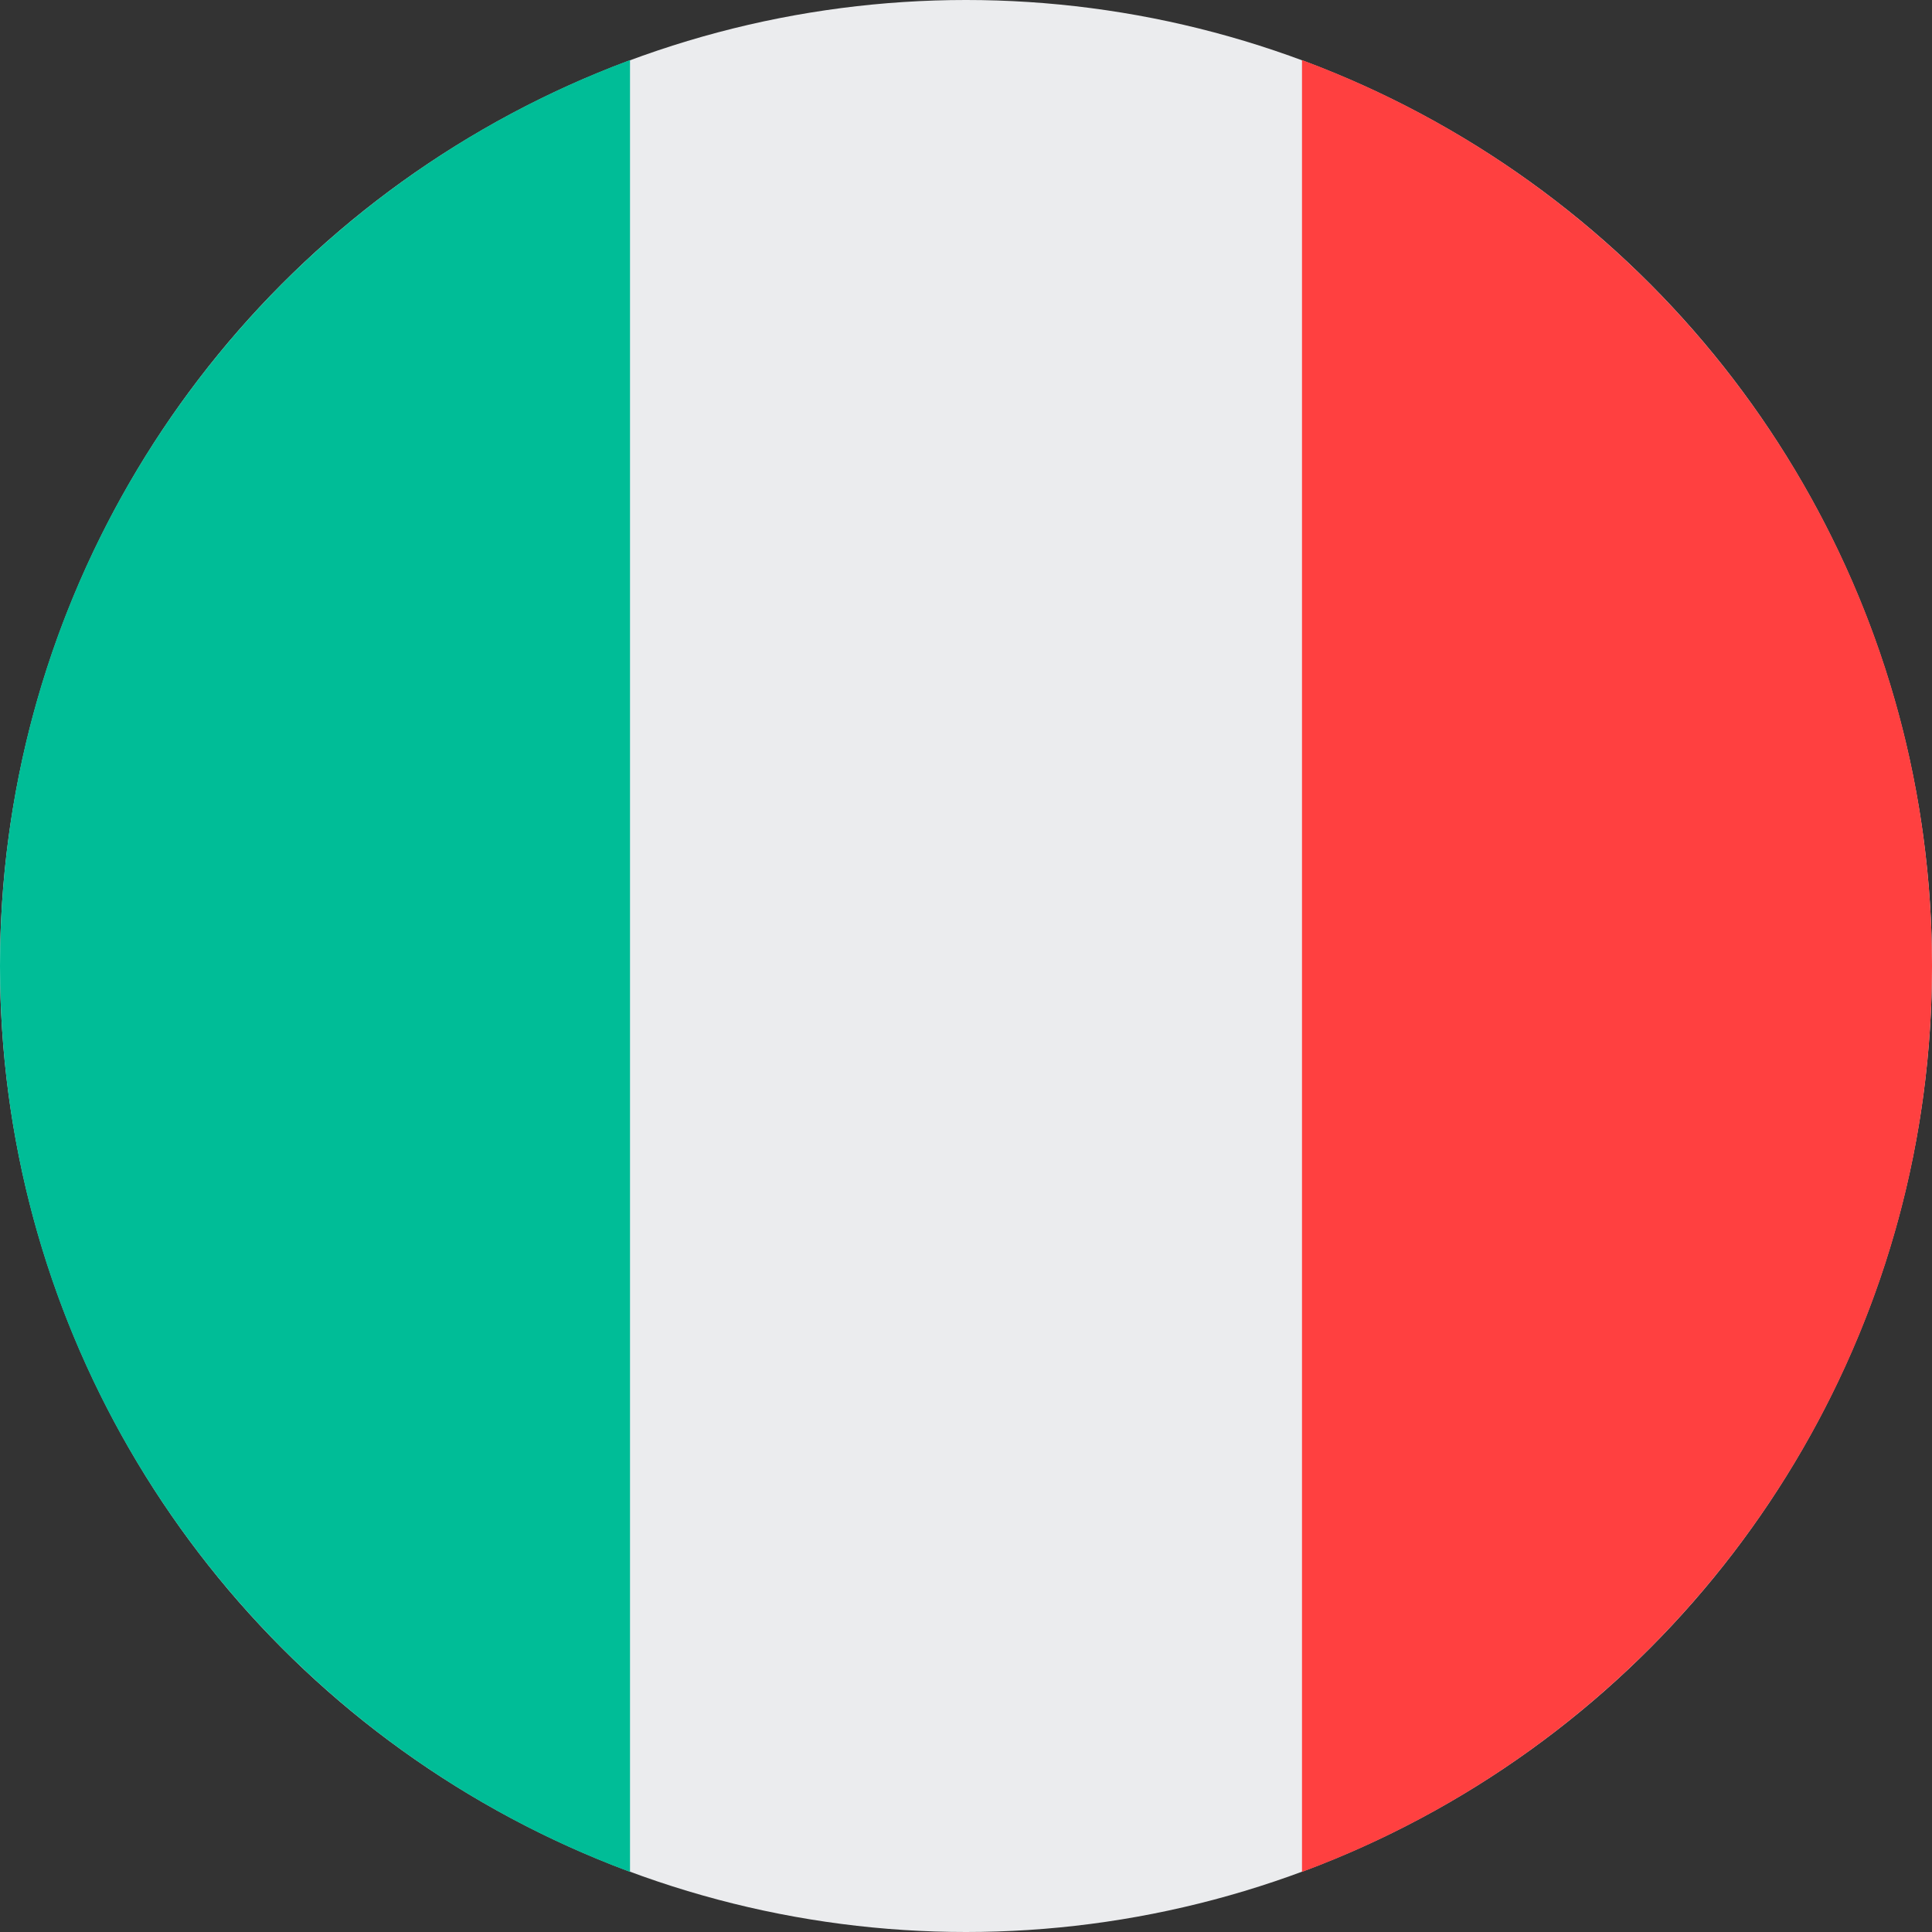
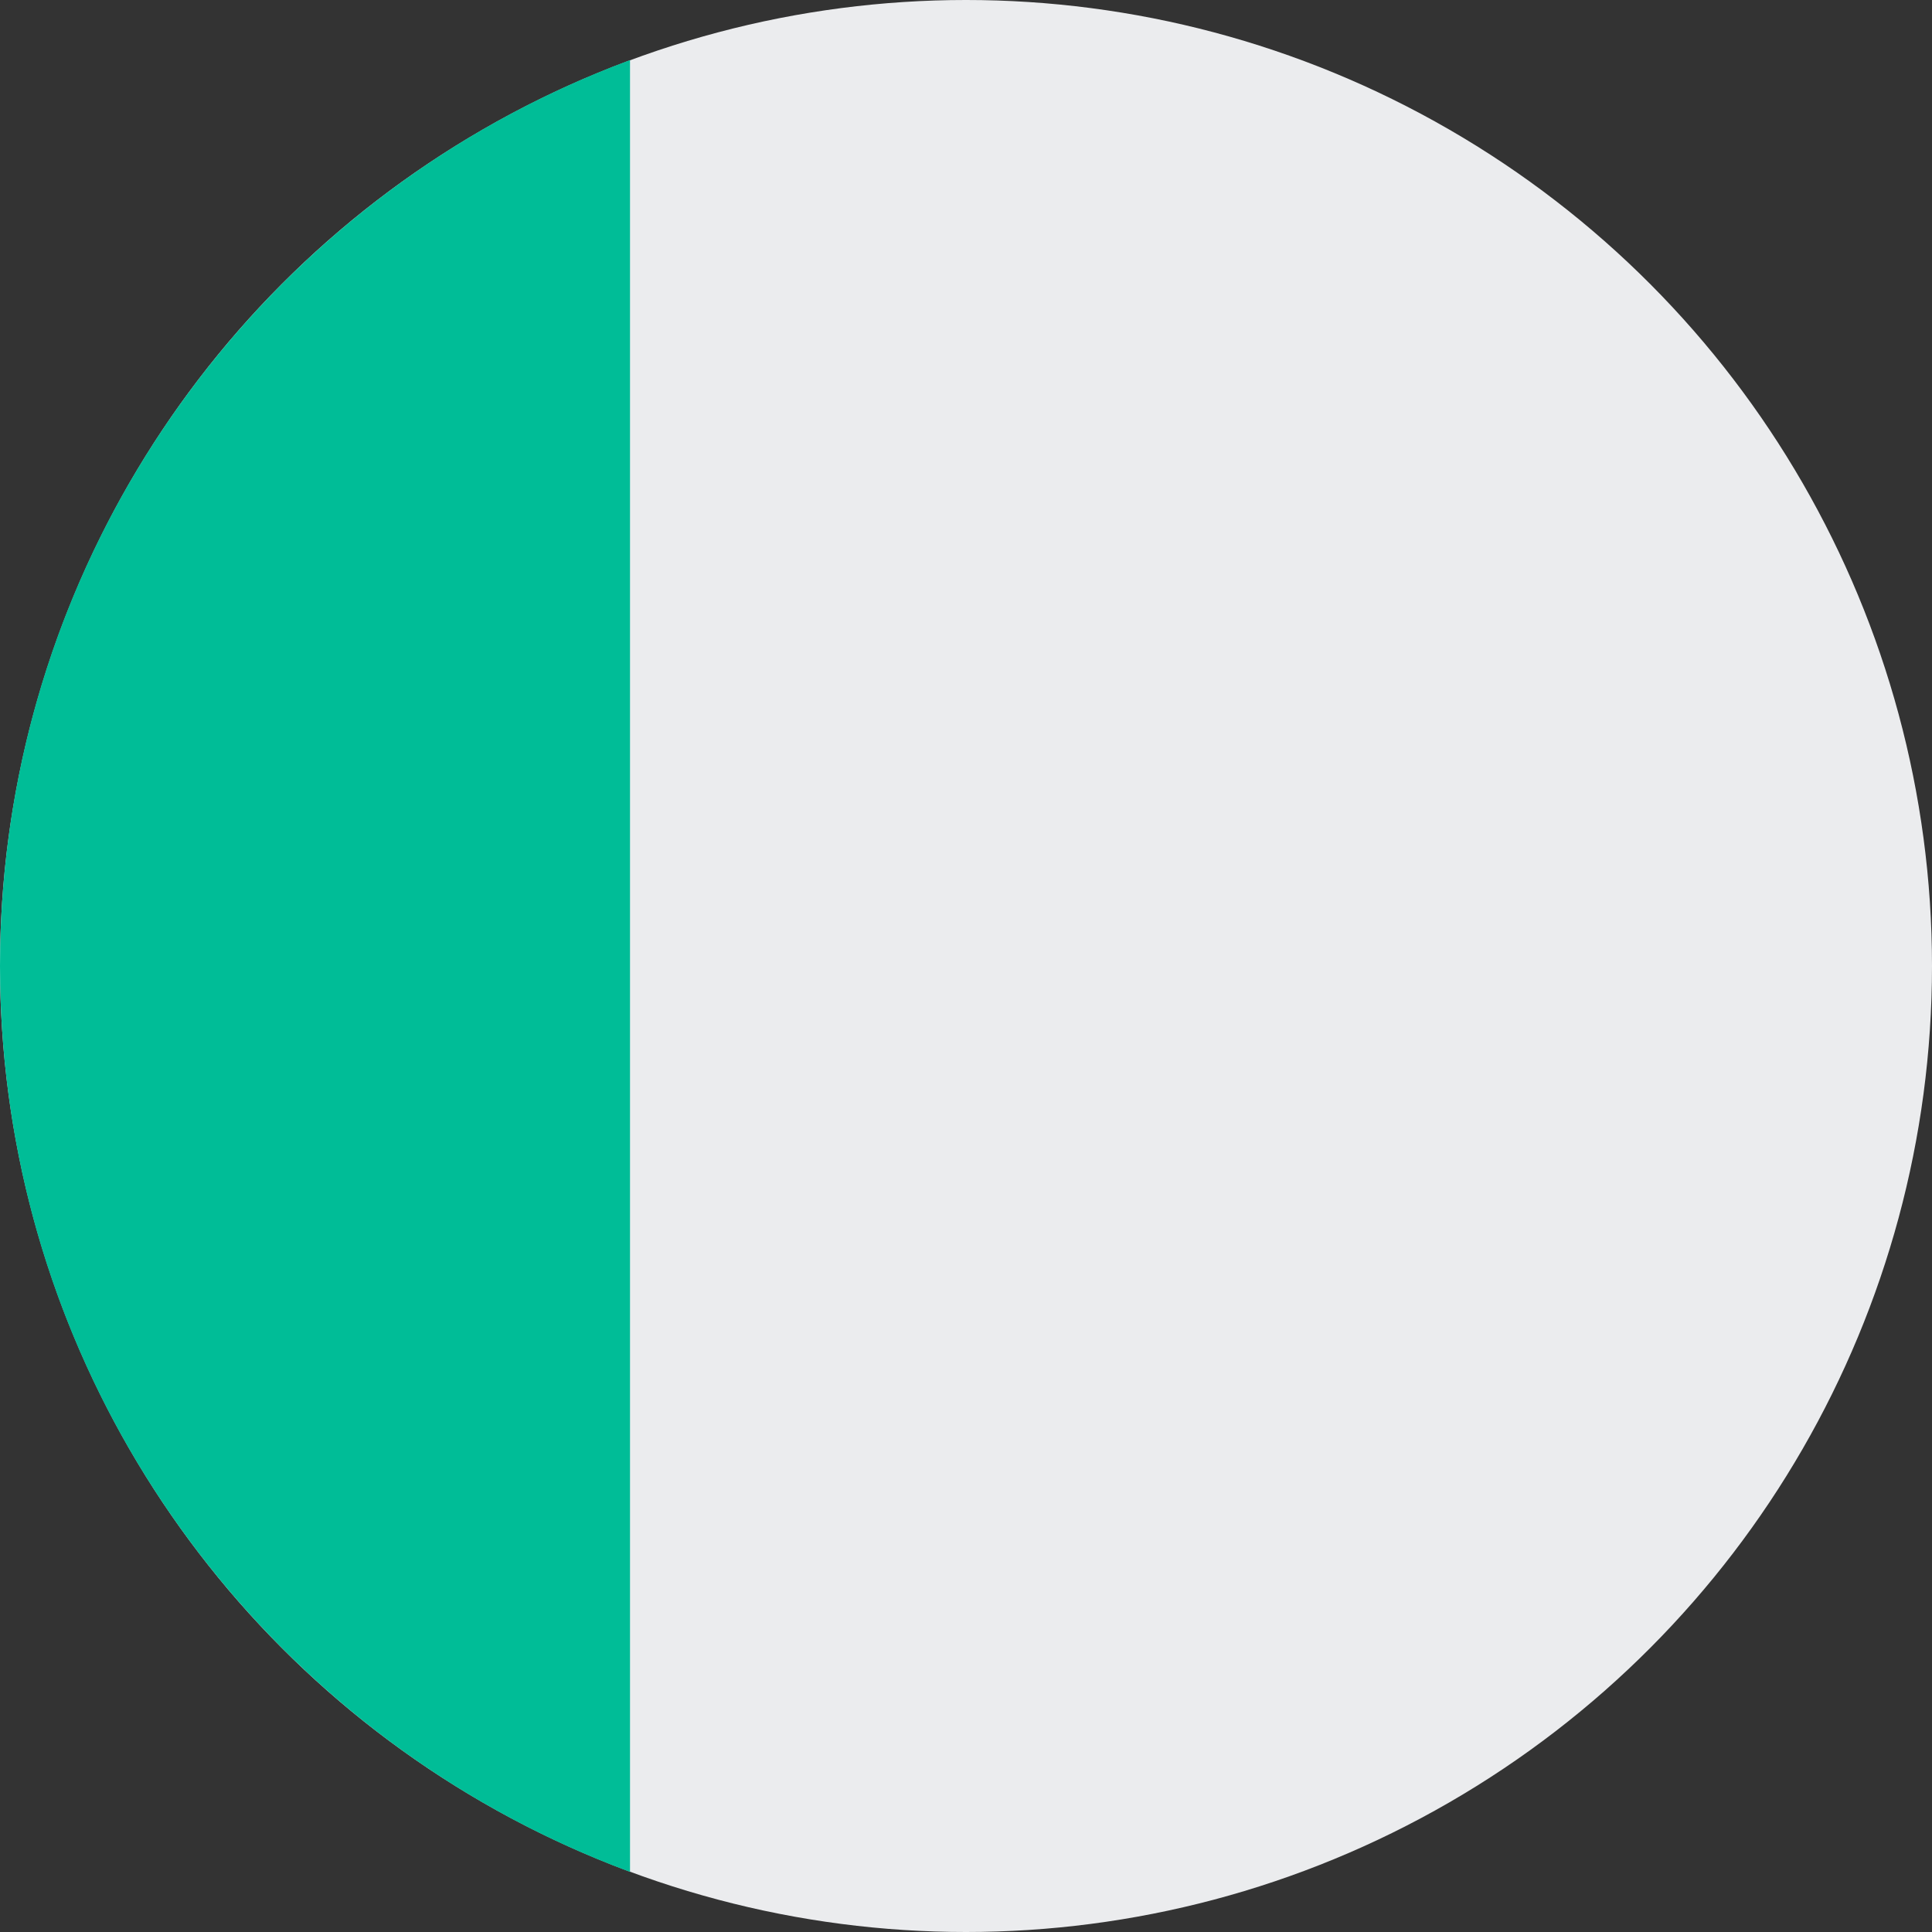
<svg xmlns="http://www.w3.org/2000/svg" width="32px" height="32px" viewBox="0 0 32 32" version="1.1">
  <rect x="0" y="0" width="32" height="32" fill="#333333" stroke="none" />
  <title>Flags/IT</title>
  <desc>Created with Sketch.</desc>
  <defs />
  <g id="Flags/IT" stroke="none" stroke-width="1" fill="none" fill-rule="evenodd">
    <g id="italy" fill-rule="nonzero">
      <circle id="Oval" fill="#EBECEE" cx="16" cy="16" r="16" />
-       <path d="M32,16 C32,9.121 27.658,3.256 21.565,0.995 L21.565,31.005 C27.658,28.744 32,22.879 32,16 Z" id="Shape" fill="#FF4040" />
      <path d="M0,16 C0,22.879 4.342,28.744 10.435,31.005 L10.435,0.995 C4.342,3.256 0,9.121 0,16 Z" id="Shape" fill="#00BD97" />
    </g>
  </g>
</svg>